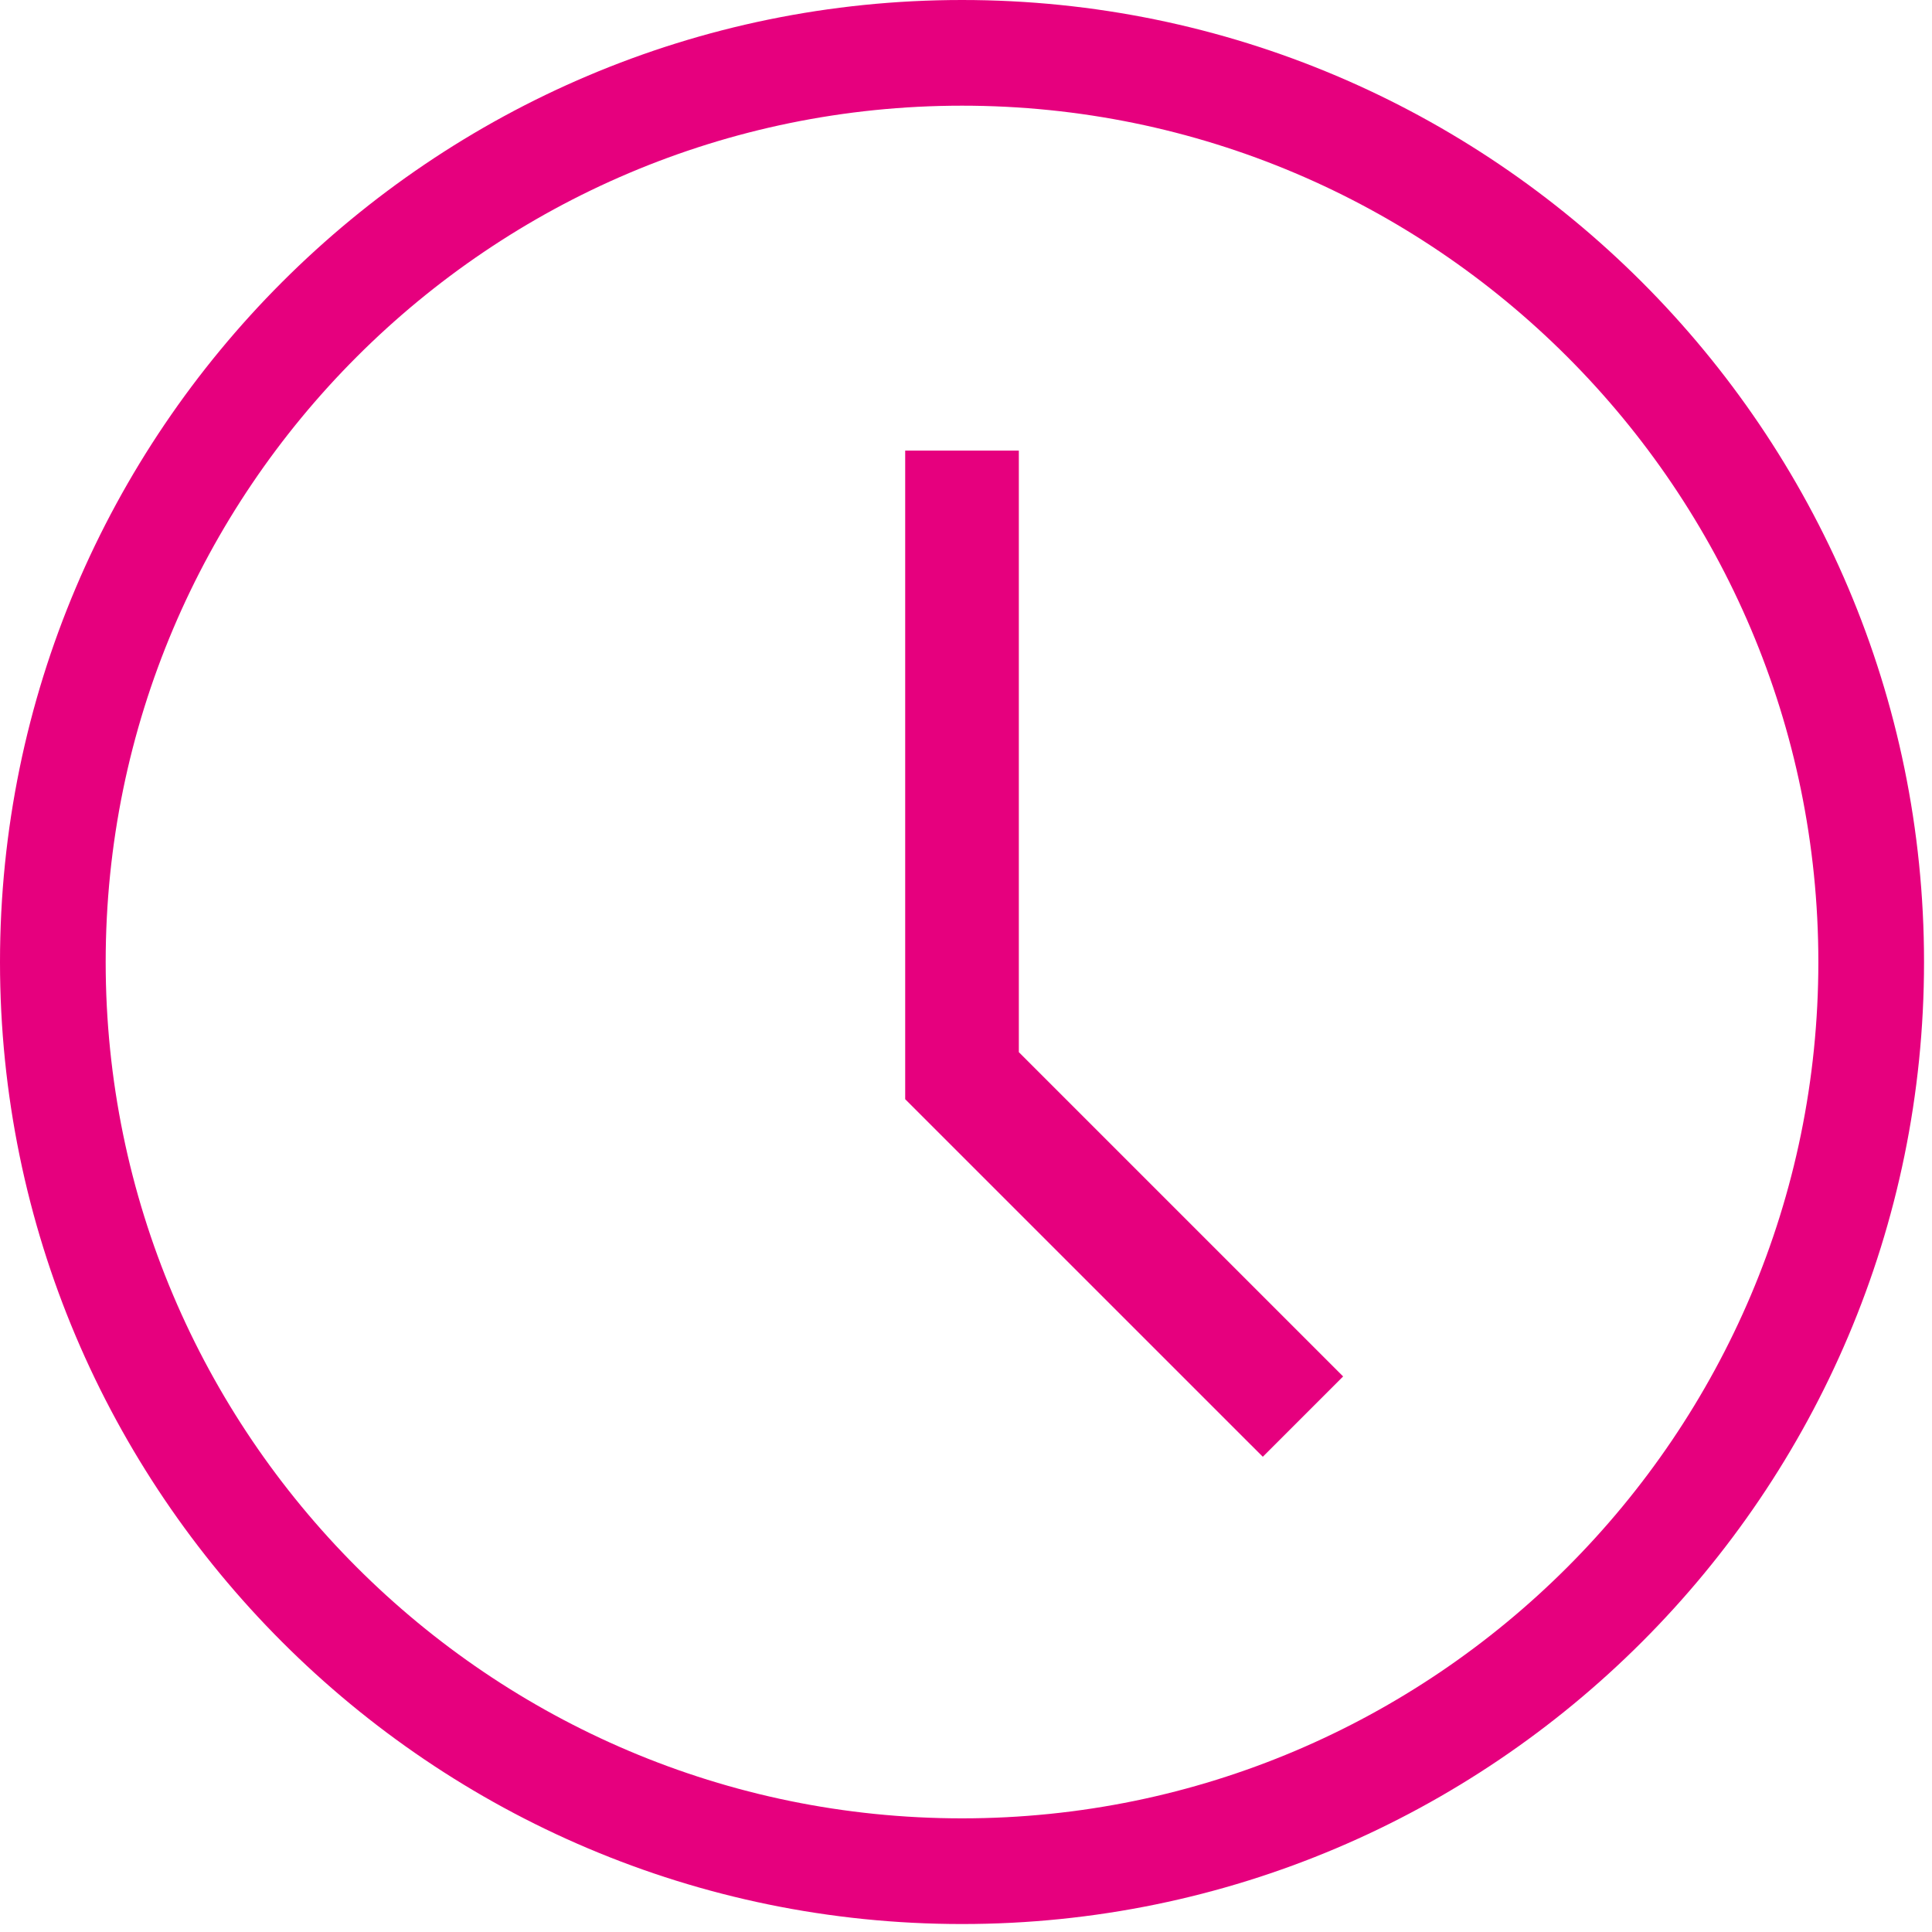
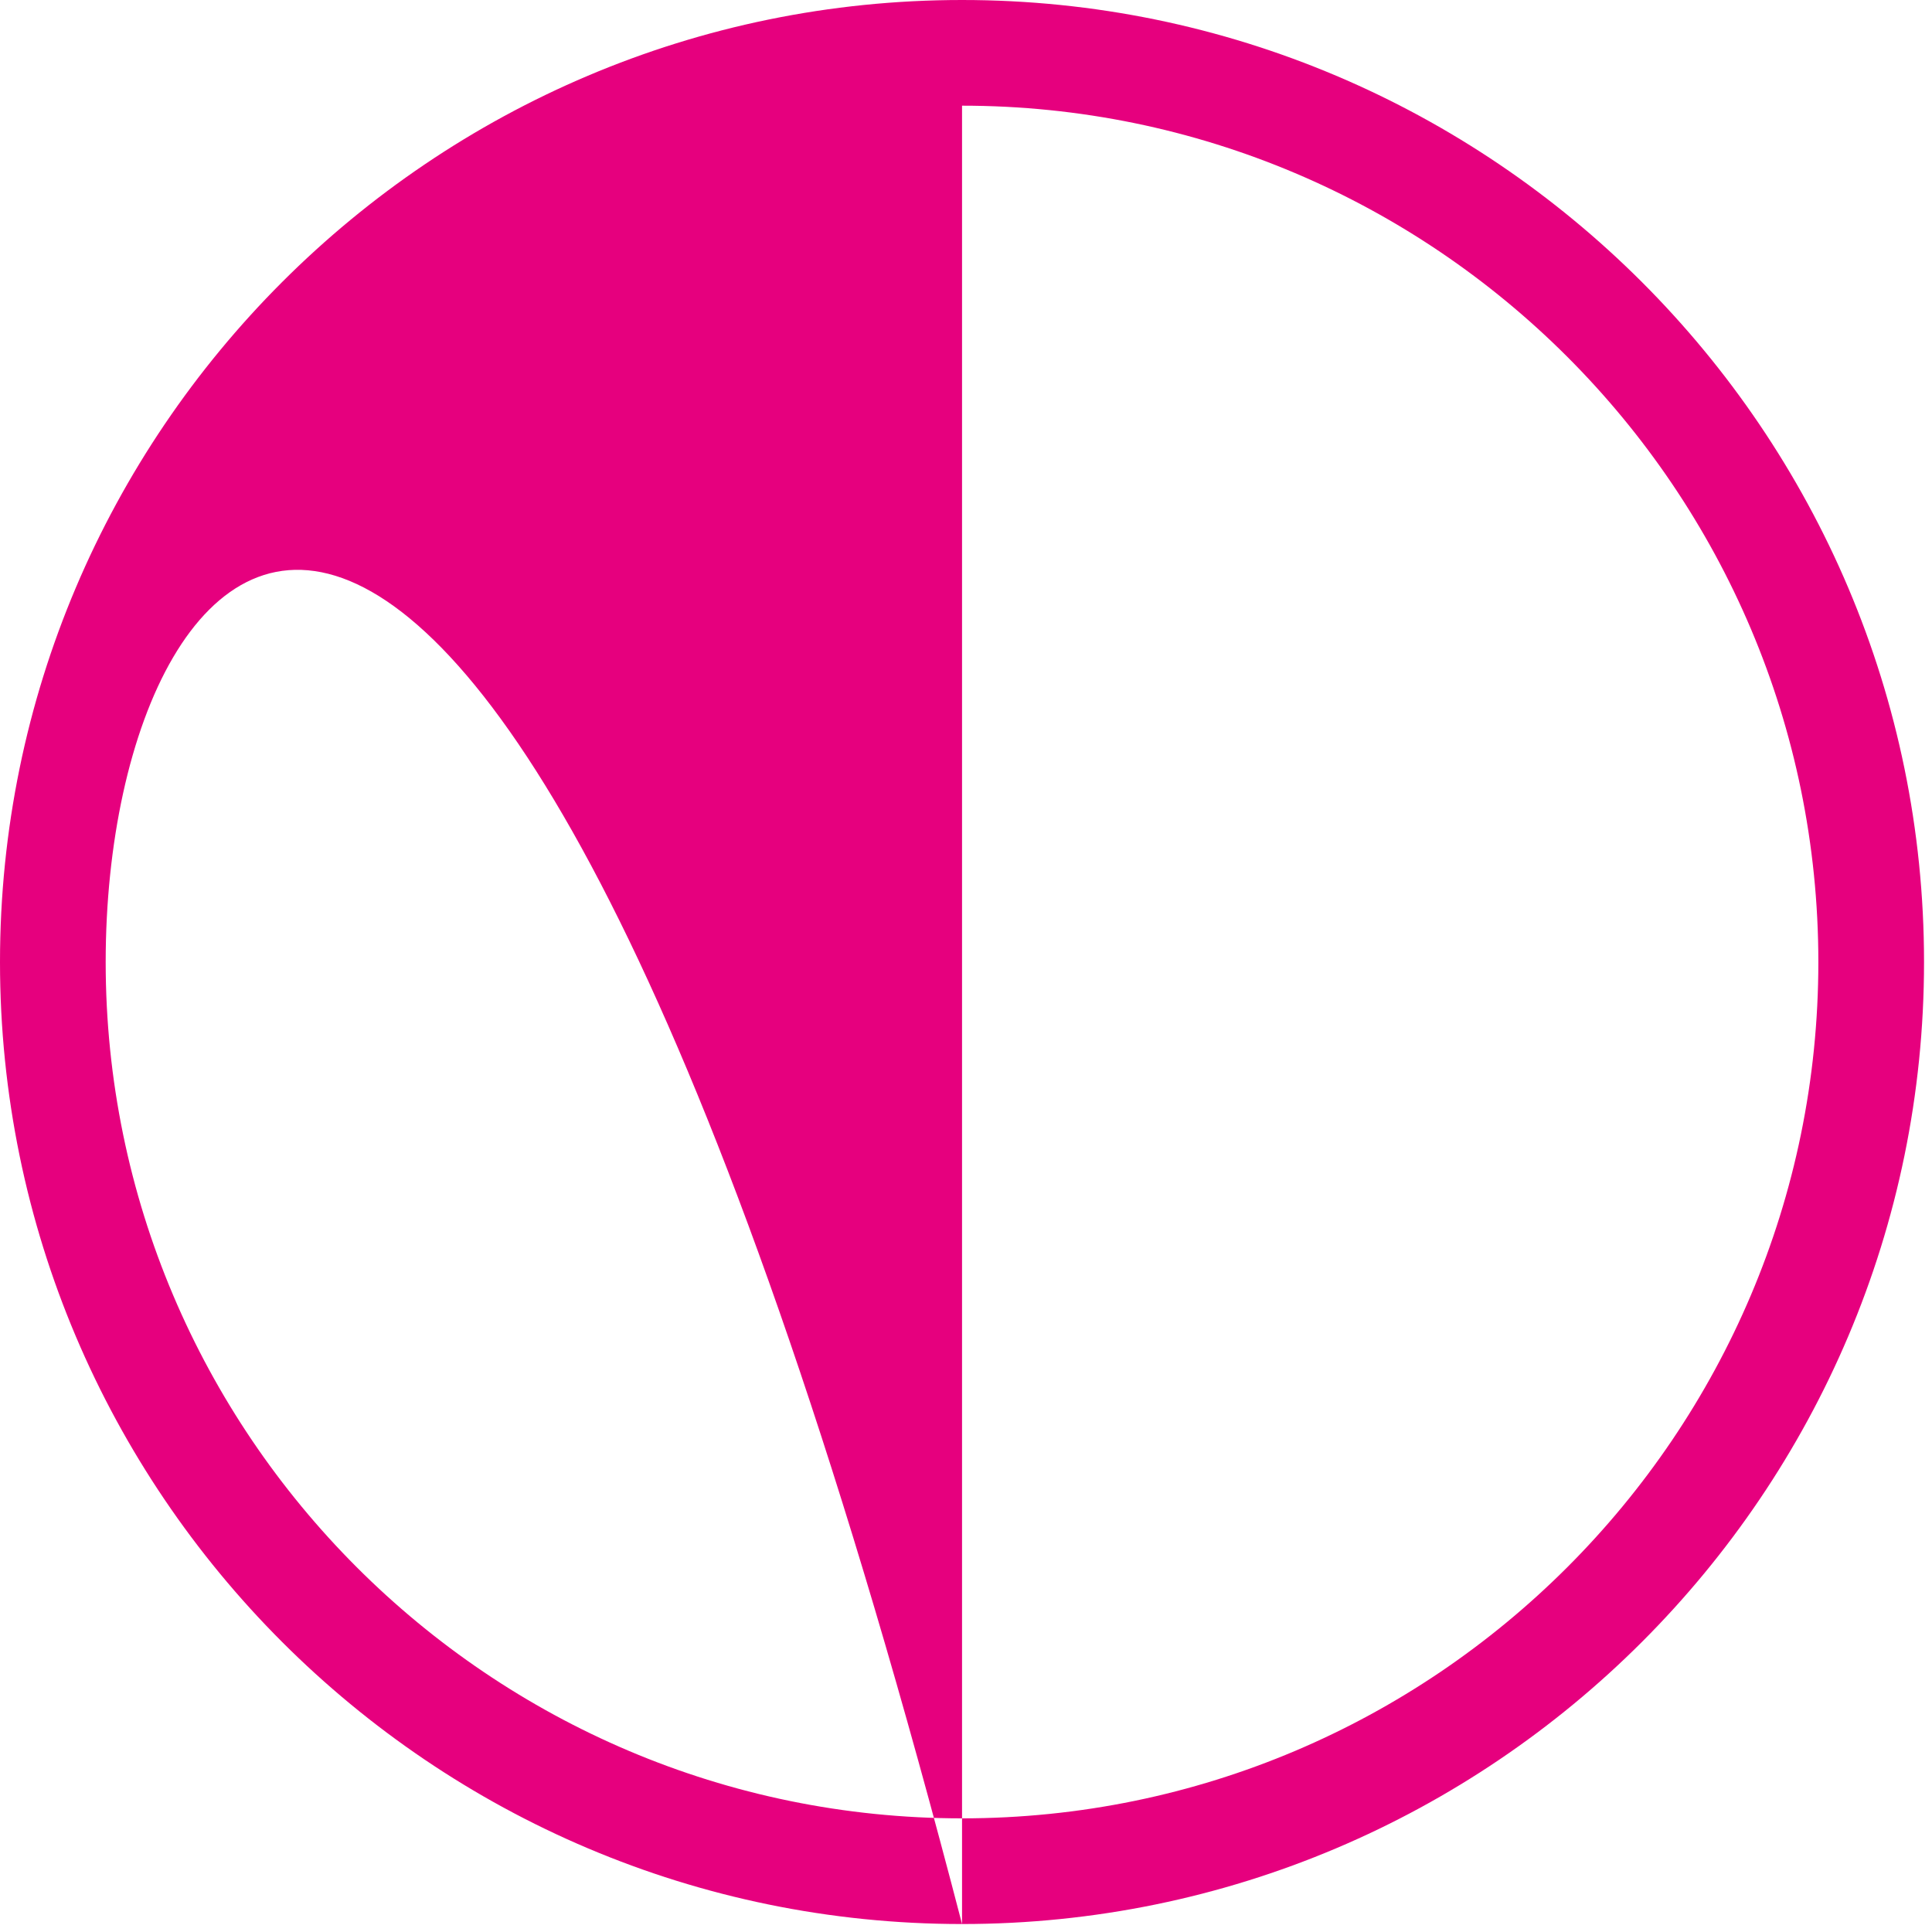
<svg xmlns="http://www.w3.org/2000/svg" width="40px" height="40px" viewBox="0 0 40 40" version="1.1">
  <title>icon / clock</title>
  <desc>Created with Sketch.</desc>
  <defs />
  <g id="icon-/-clock" stroke="none" stroke-width="1" fill="none" fill-rule="evenodd">
    <g id="icon-orario" fill="#E6007E">
-       <path d="M19.918,39.835 C8.935,39.835 0,30.9 0,19.918 C0,8.935 8.935,0 19.918,0 C30.9,0 39.835,8.935 39.835,19.918 C39.835,30.9 30.9,39.835 19.918,39.835 L19.918,39.835 Z M19.918,2.188 C10.141,2.188 2.188,10.141 2.188,19.918 C2.188,29.694 10.141,37.647 19.918,37.647 C29.694,37.647 37.647,29.694 37.647,19.918 C37.647,10.141 29.694,2.188 19.918,2.188 L19.918,2.188 Z" id="Fill-131" />
-       <polyline id="Path" points="26.145 30.161 18.741 22.758 18.741 9.329 21.094 9.329 21.094 21.784 27.808 28.498 26.145 30.161" />
+       <path d="M19.918,39.835 C8.935,39.835 0,30.9 0,19.918 C0,8.935 8.935,0 19.918,0 C30.9,0 39.835,8.935 39.835,19.918 C39.835,30.9 30.9,39.835 19.918,39.835 L19.918,39.835 Z C10.141,2.188 2.188,10.141 2.188,19.918 C2.188,29.694 10.141,37.647 19.918,37.647 C29.694,37.647 37.647,29.694 37.647,19.918 C37.647,10.141 29.694,2.188 19.918,2.188 L19.918,2.188 Z" id="Fill-131" />
    </g>
  </g>
</svg>